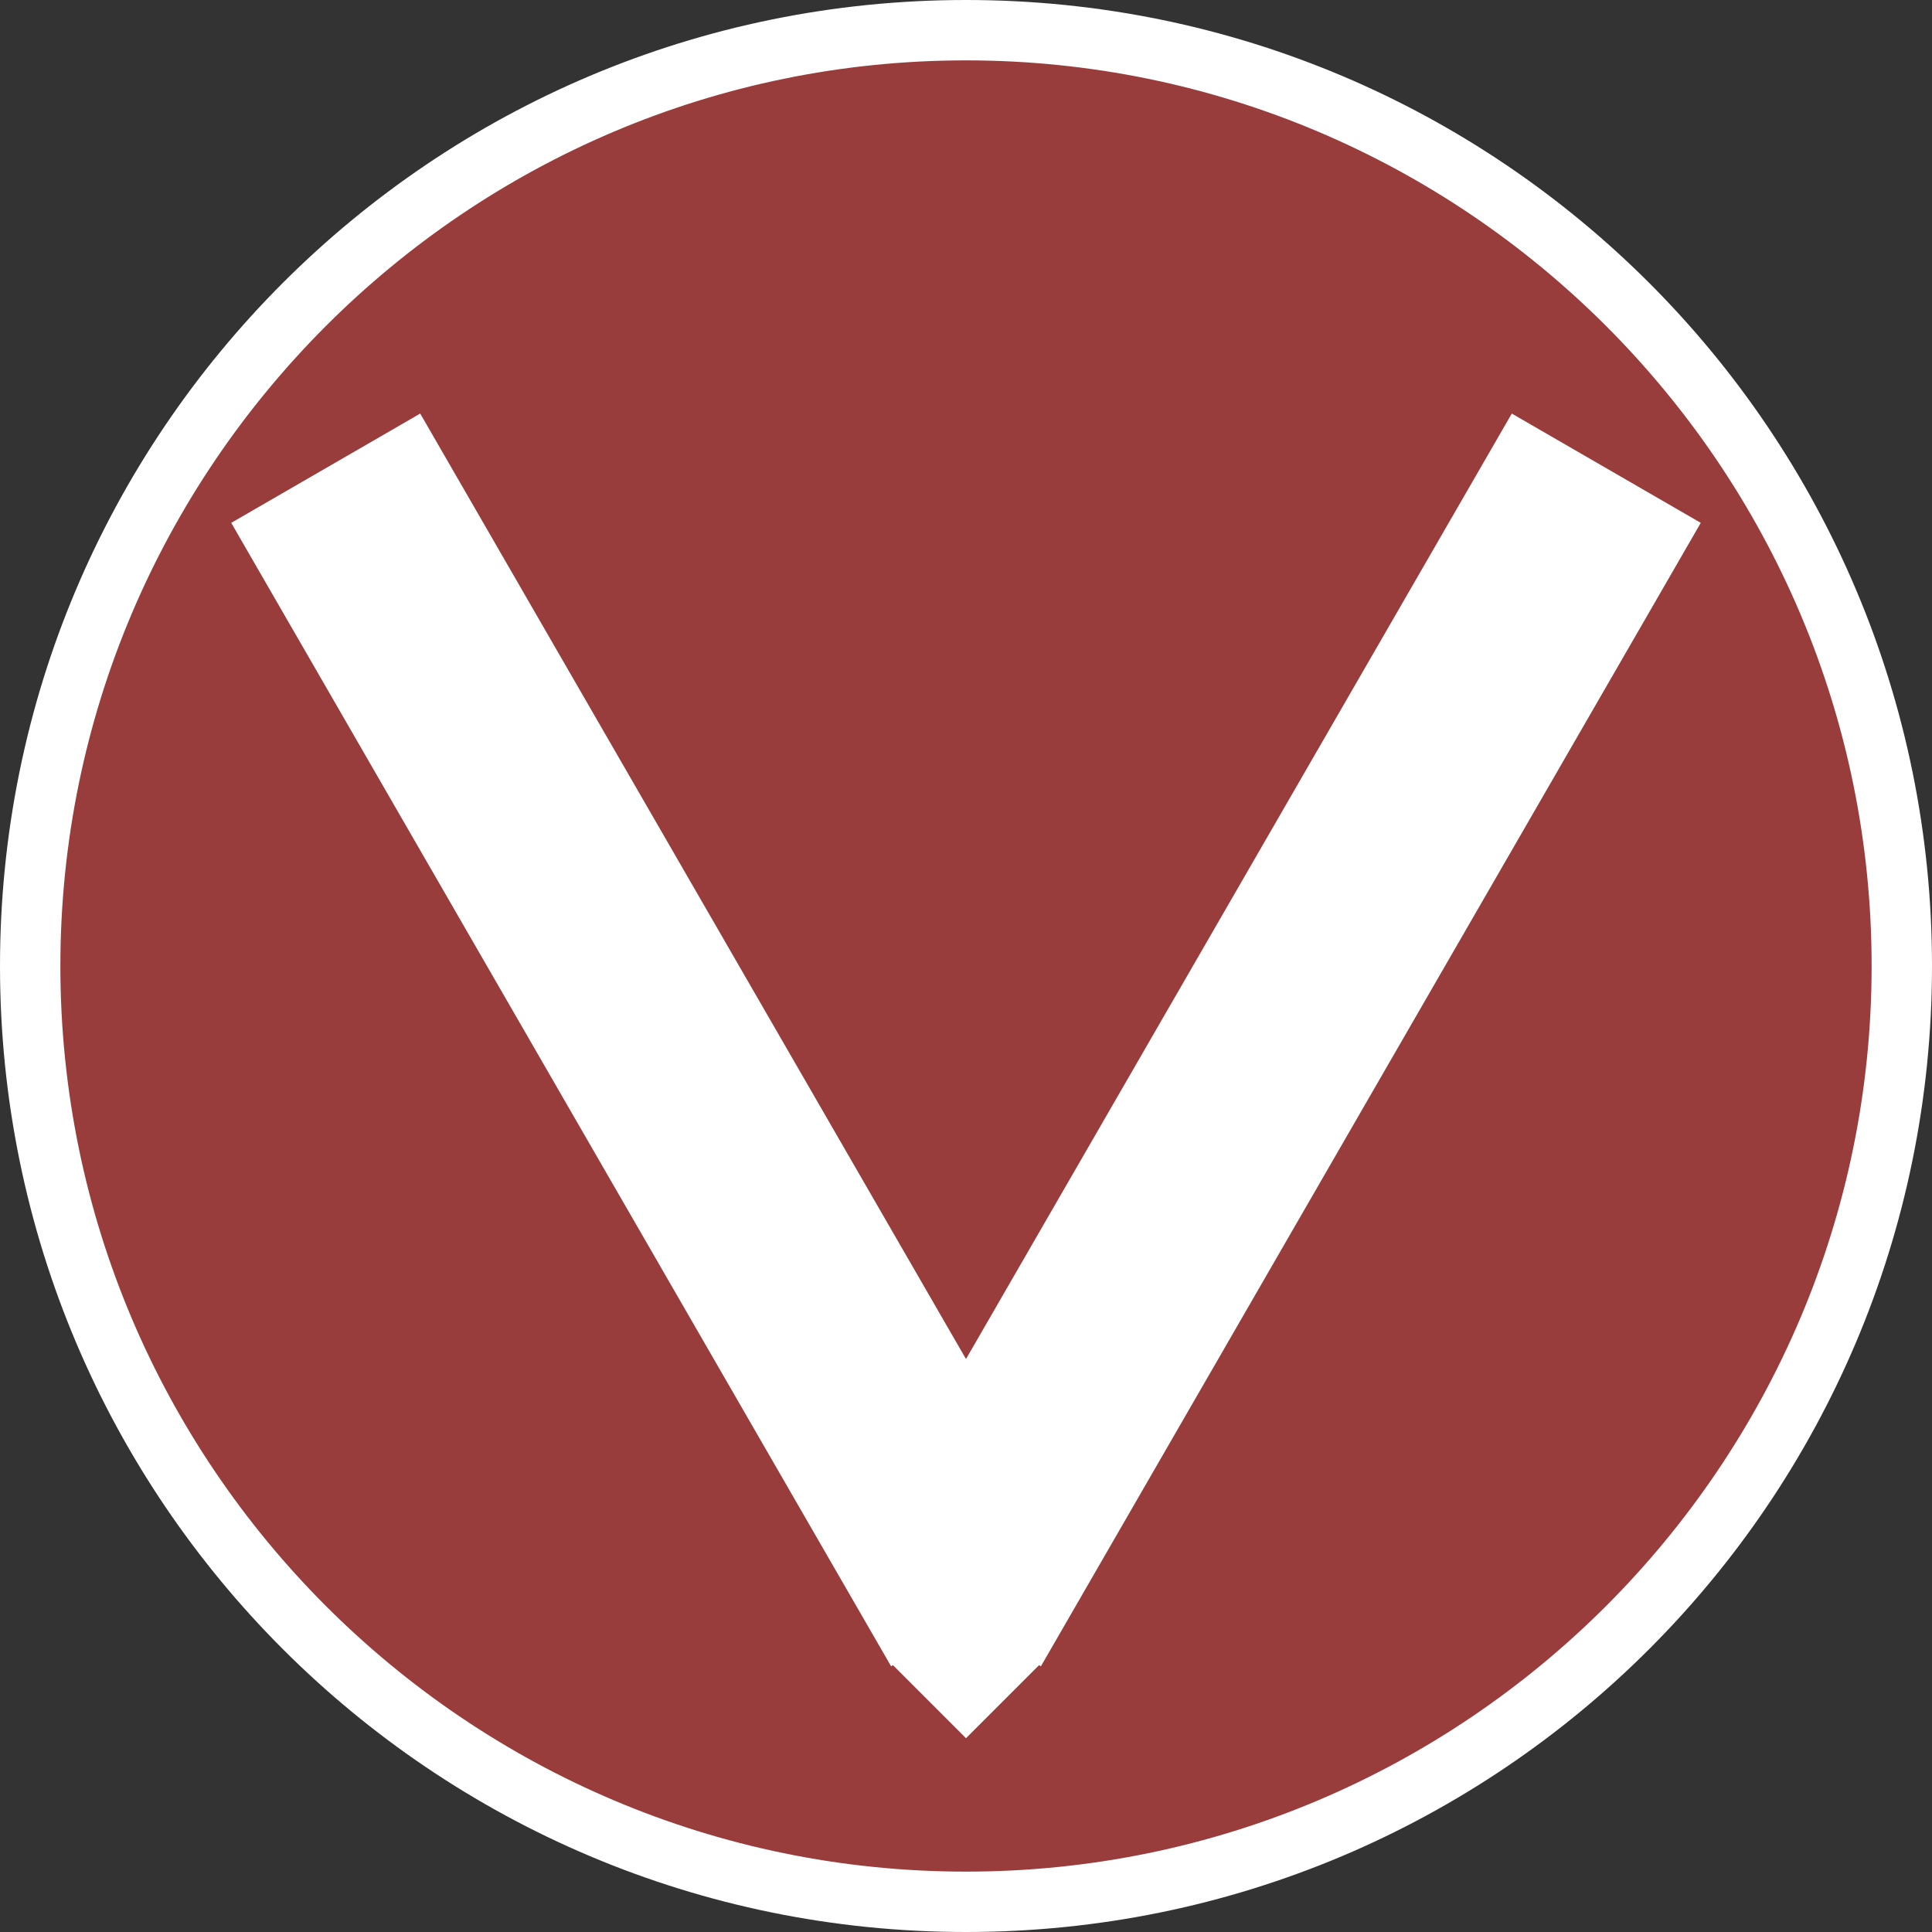
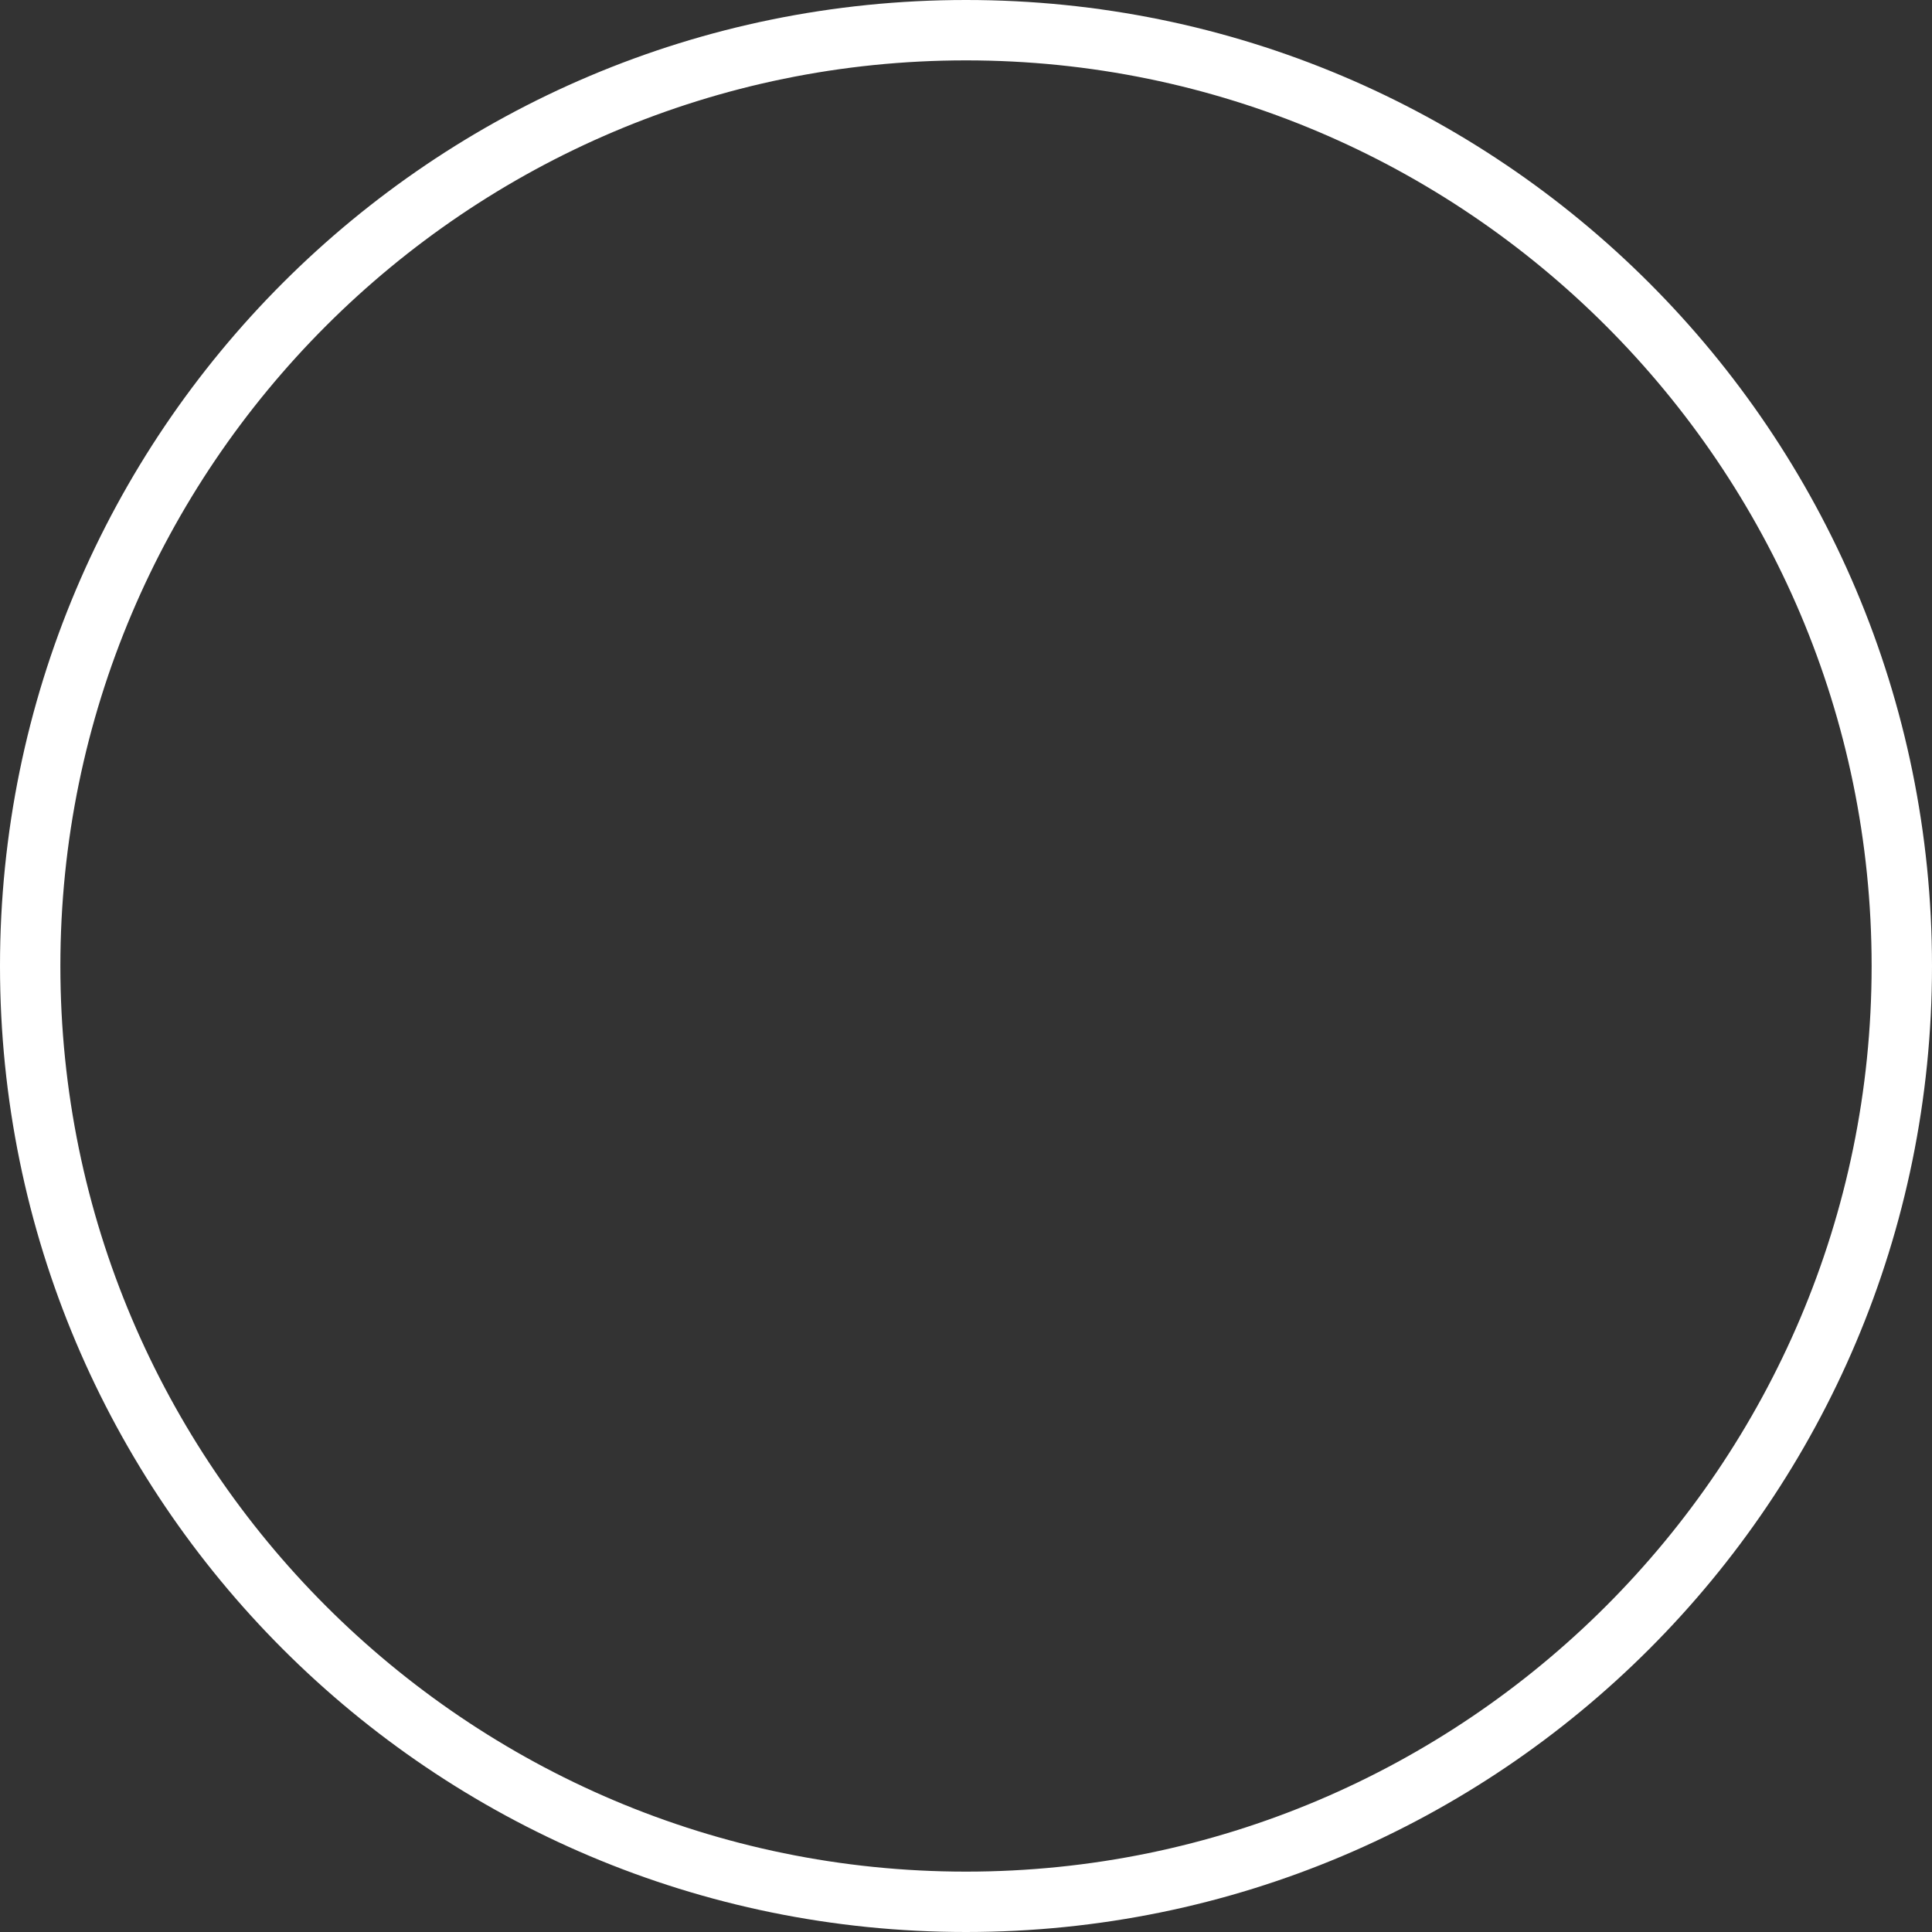
<svg xmlns="http://www.w3.org/2000/svg" id="uuid-523c2827-d067-4c35-8bae-c97854c585ad" width="32" height="32" viewBox="0 0 32 32">
  <rect x="0" y="0" width="32" height="32" fill="#333333" stroke="none" />
  <defs>
    <style>.uuid-245f1f0b-7bef-43c0-8cd0-8cb0913a7173{fill:#fff;}.uuid-9a600d95-df55-4817-9188-a2c085503640{fill:#993c3c;}</style>
  </defs>
-   <path class="uuid-9a600d95-df55-4817-9188-a2c085503640" d="M16,31.5C7.45,31.5.5,24.55.5,16S7.45.5,16,.5s15.5,6.95,15.5,15.5-6.95,15.5-15.5,15.5Z" />
  <path class="uuid-245f1f0b-7bef-43c0-8cd0-8cb0913a7173" d="M16,1c8.27,0,15,6.73,15,15s-6.73,15-15,15S1,24.27,1,16,7.73,1,16,1M16,0C7.16,0,0,7.16,0,16s7.16,16,16,16,16-7.16,16-16S24.84,0,16,0h0Z" />
-   <polygon class="uuid-245f1f0b-7bef-43c0-8cd0-8cb0913a7173" points="28.17 8.66 25.04 6.85 16 22.51 6.96 6.85 3.83 8.66 14.76 27.6 14.79 27.58 16 28.79 17.21 27.58 17.24 27.6 28.17 8.66" />
</svg>